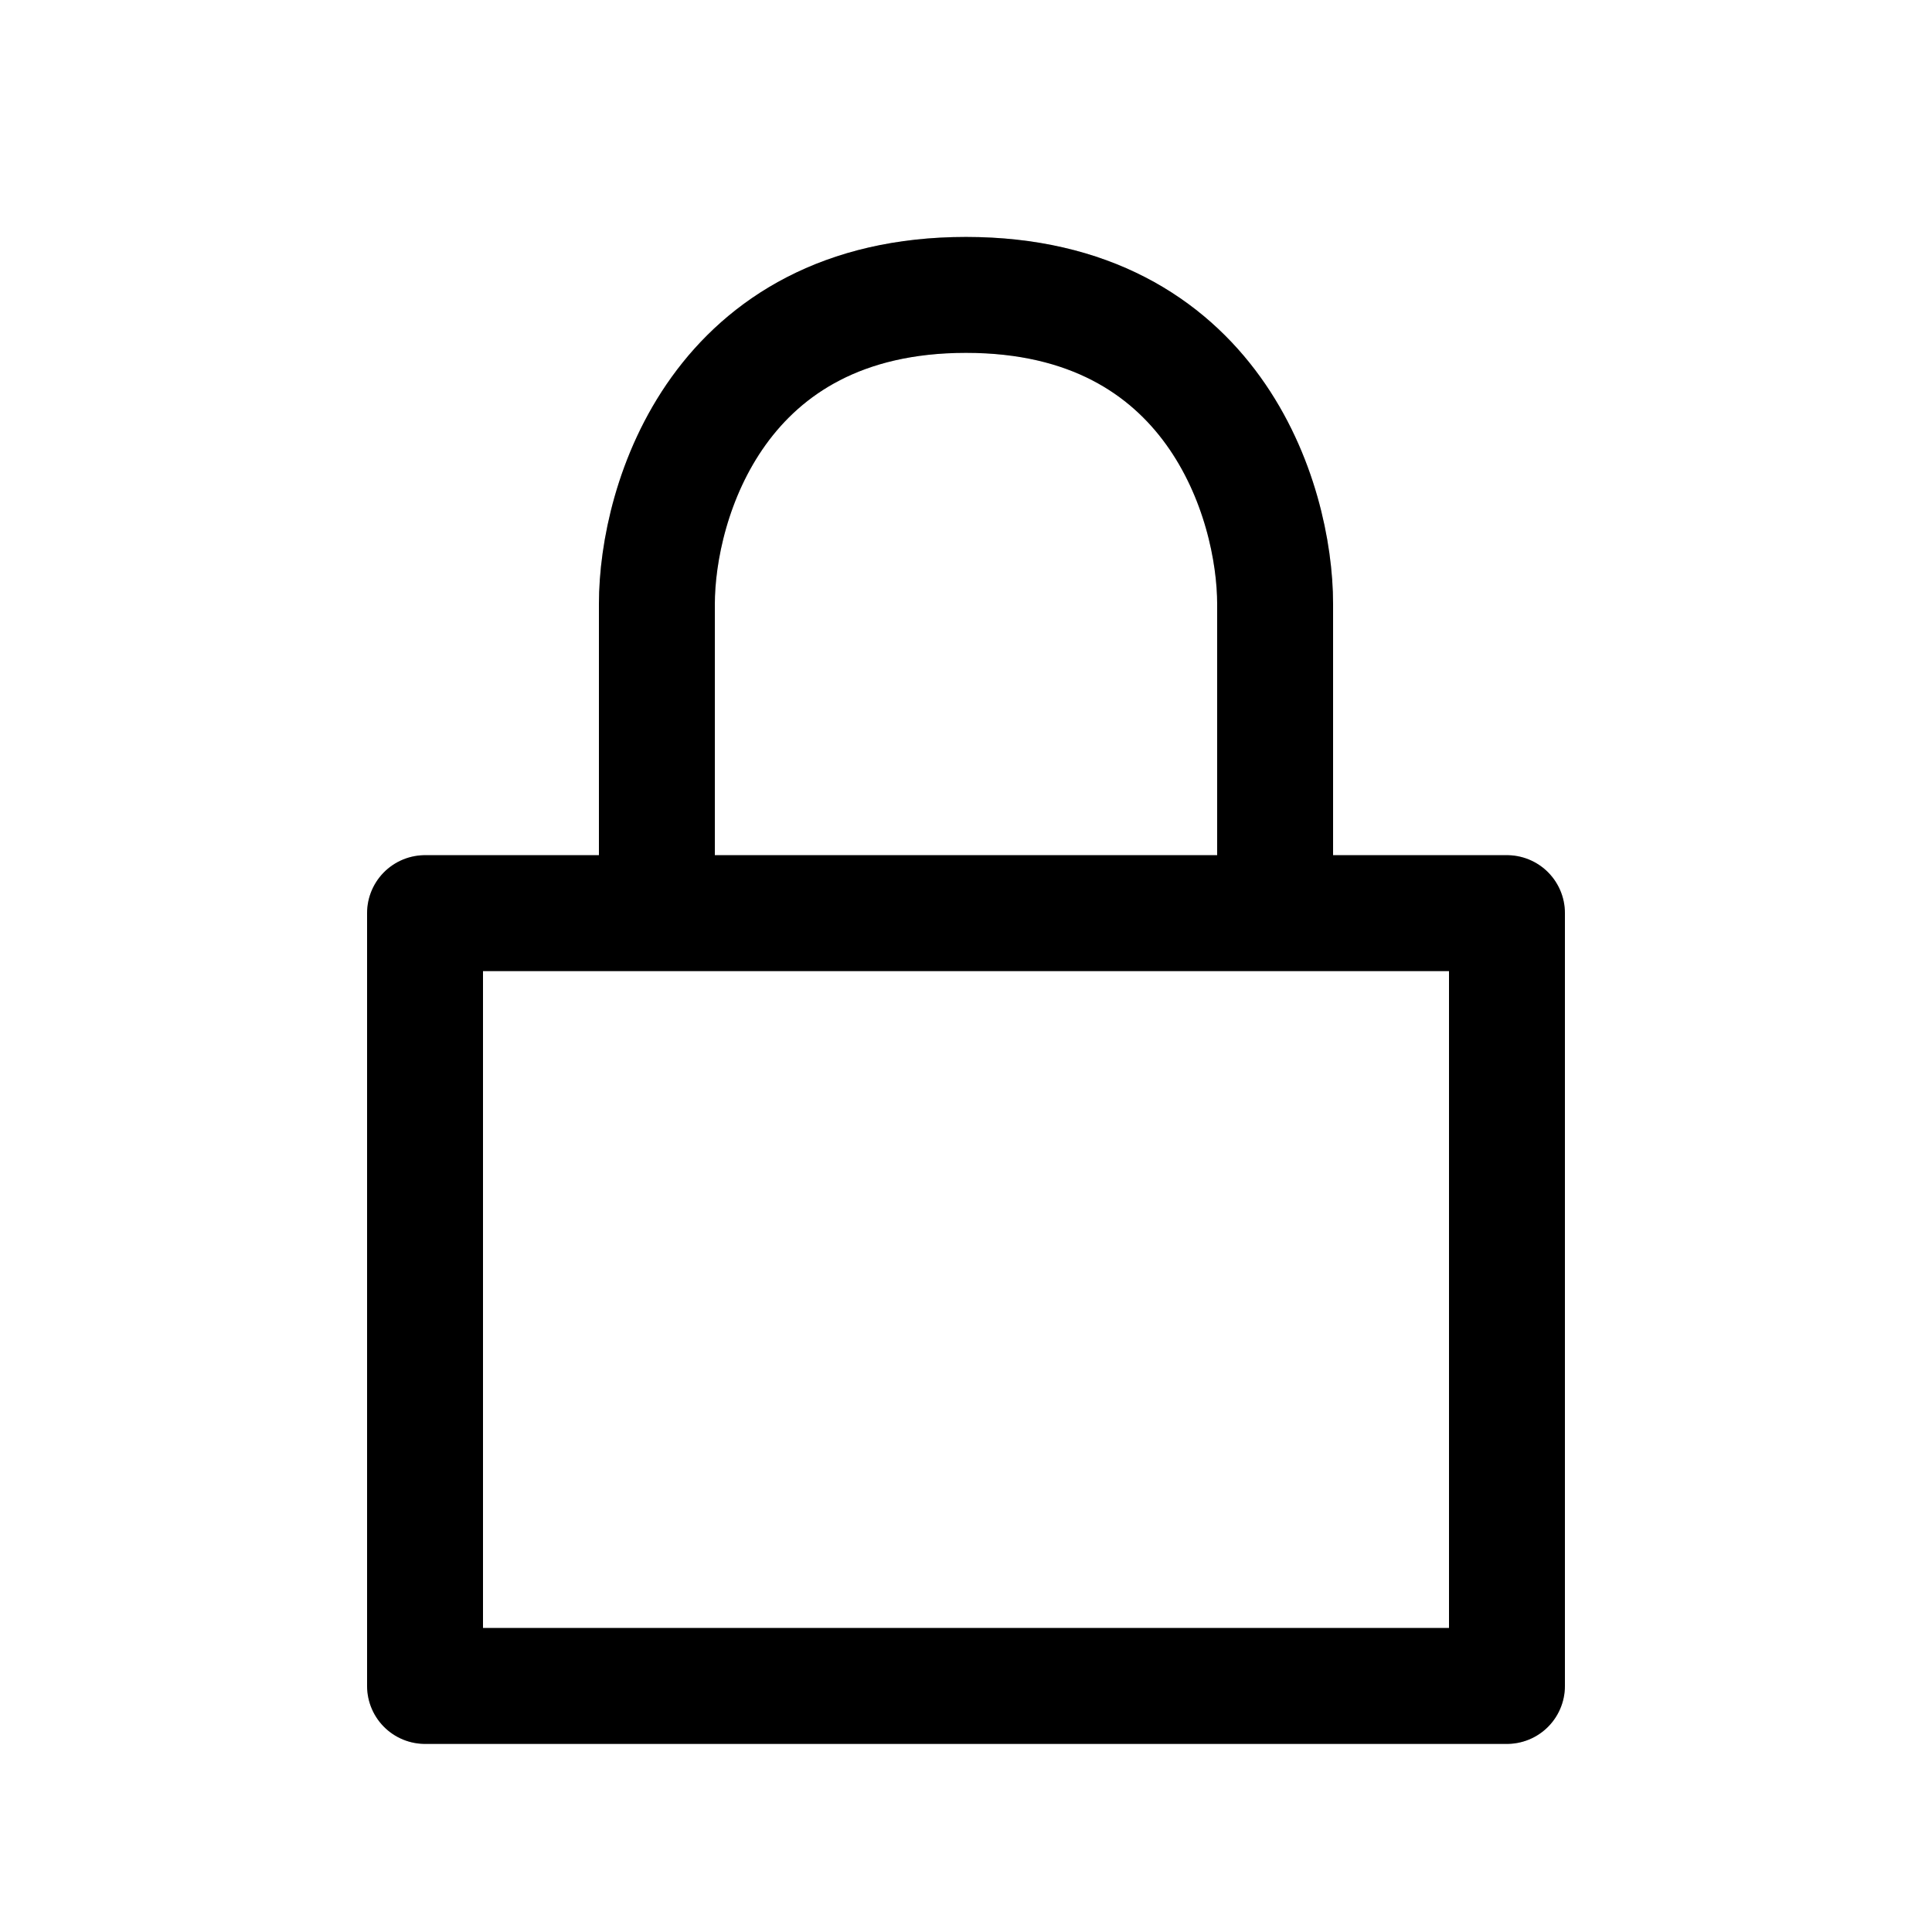
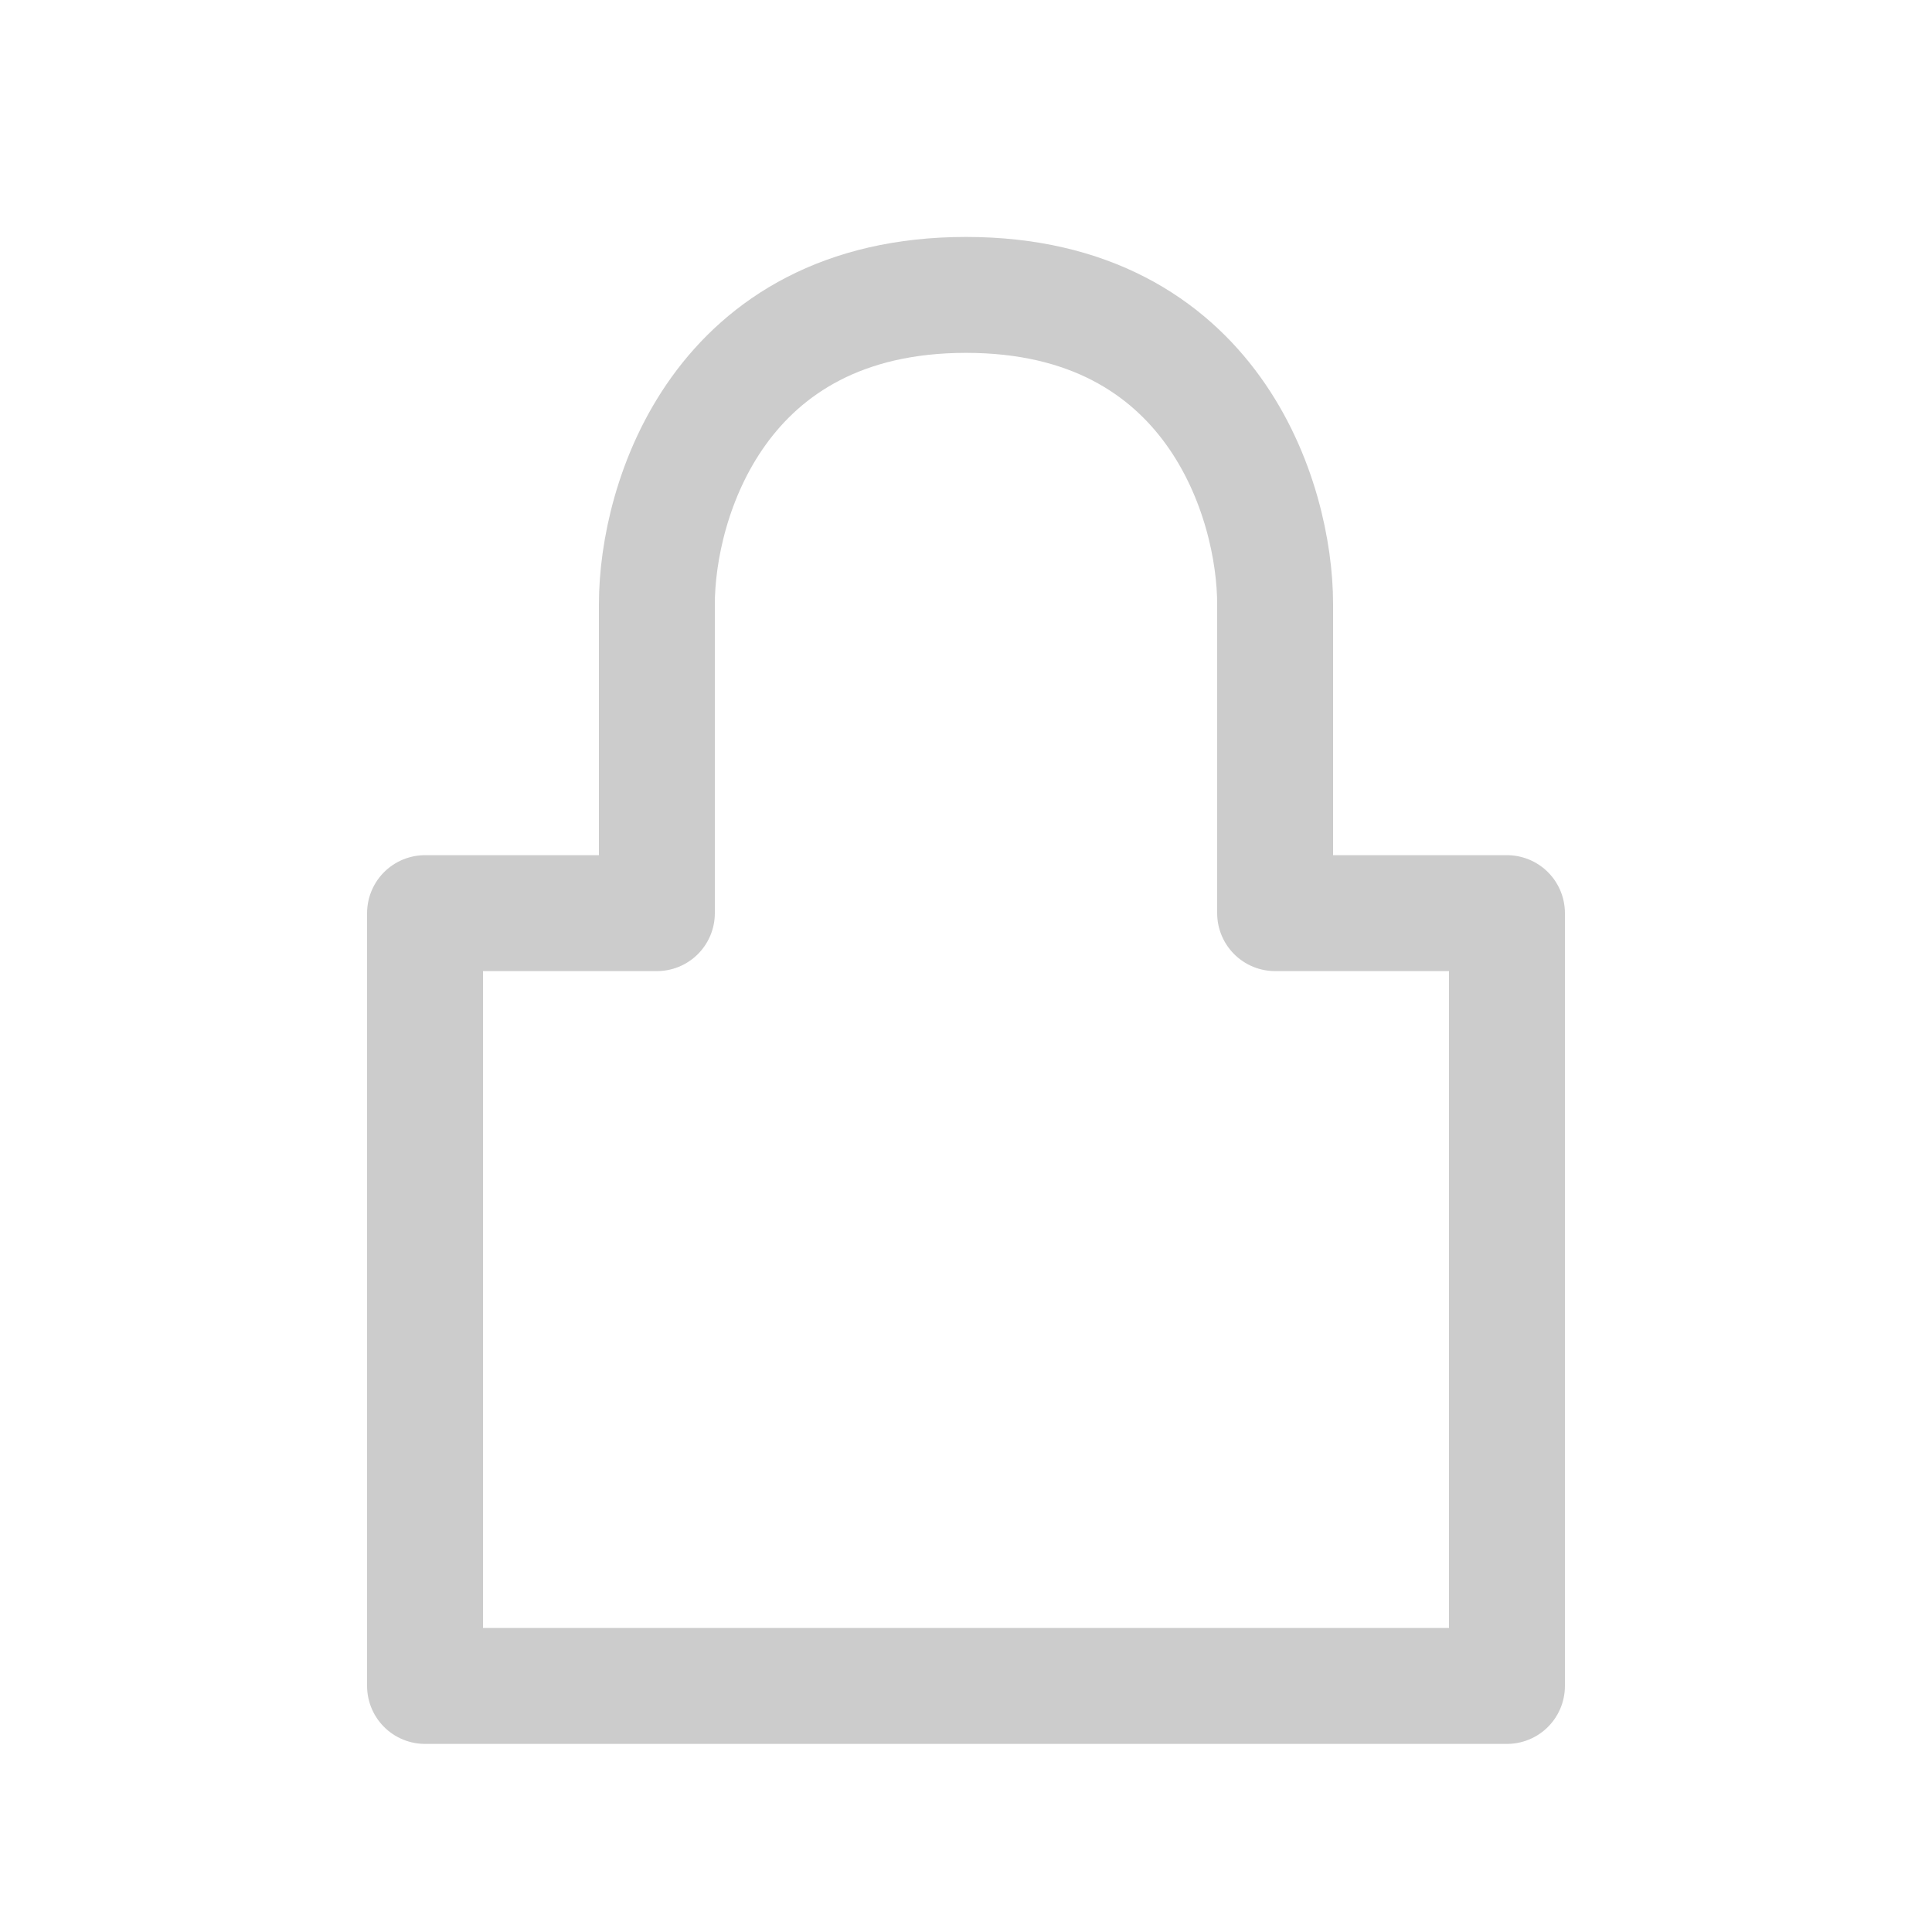
<svg xmlns="http://www.w3.org/2000/svg" width="25" height="25" viewBox="0 0 25 25" fill="none">
  <g id="Icon/Account/Lock on">
    <g id="shape">
-       <path d="M8.5 11.816V7.816C8.5 6.483 9.3 3.816 12.5 3.816C15.7 3.816 16.5 6.483 16.5 7.816V11.816M8.5 11.816H5.5V21.816H19.5V11.816H16.5M8.5 11.816H16.5" stroke="black" stroke-width="1.5" stroke-linecap="round" stroke-linejoin="round" />
-       <path d="M8.5 11.816V7.816C8.5 6.483 9.3 3.816 12.5 3.816C15.7 3.816 16.5 6.483 16.5 7.816V11.816M8.5 11.816H5.5V21.816H19.5V11.816H16.5M8.5 11.816H16.5" stroke="black" stroke-opacity="0.2" stroke-width="1.5" stroke-linecap="round" stroke-linejoin="round" />
+       <path d="M8.5 11.816V7.816C8.5 6.483 9.3 3.816 12.5 3.816C15.7 3.816 16.5 6.483 16.5 7.816V11.816M8.5 11.816H5.5V21.816H19.5V11.816H16.5H16.5" stroke="black" stroke-opacity="0.2" stroke-width="1.5" stroke-linecap="round" stroke-linejoin="round" />
    </g>
  </g>
</svg>